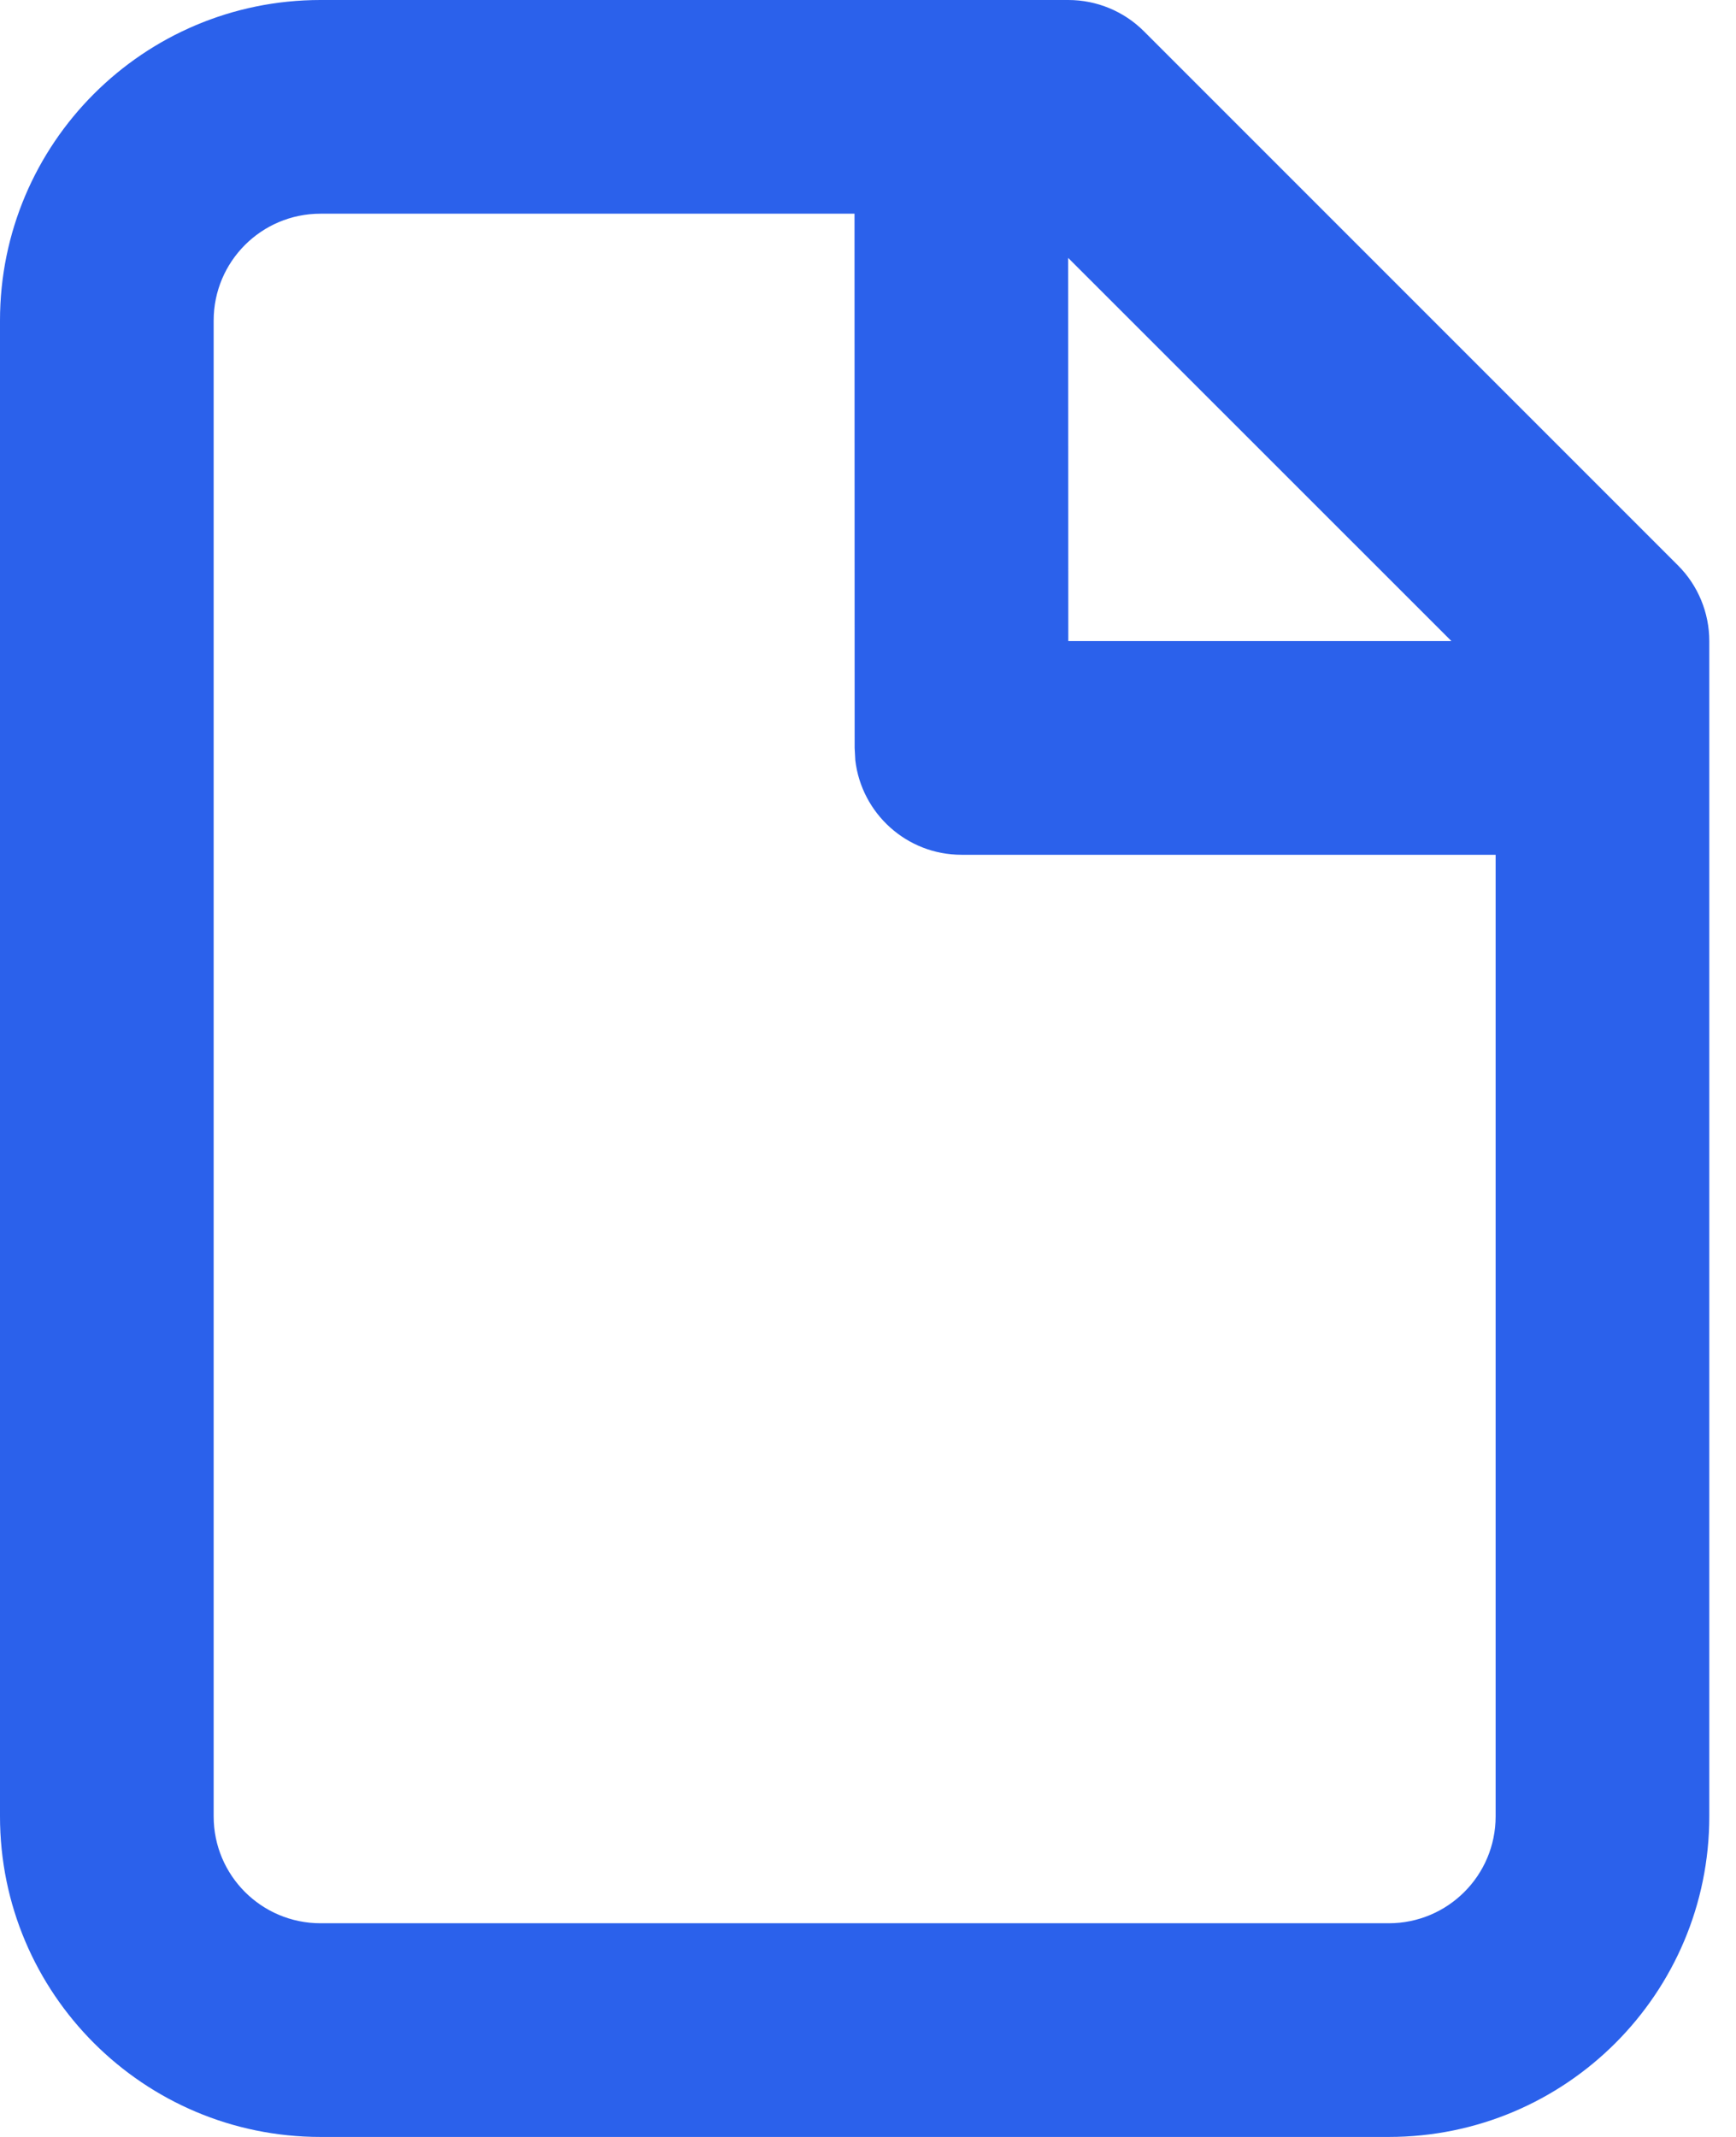
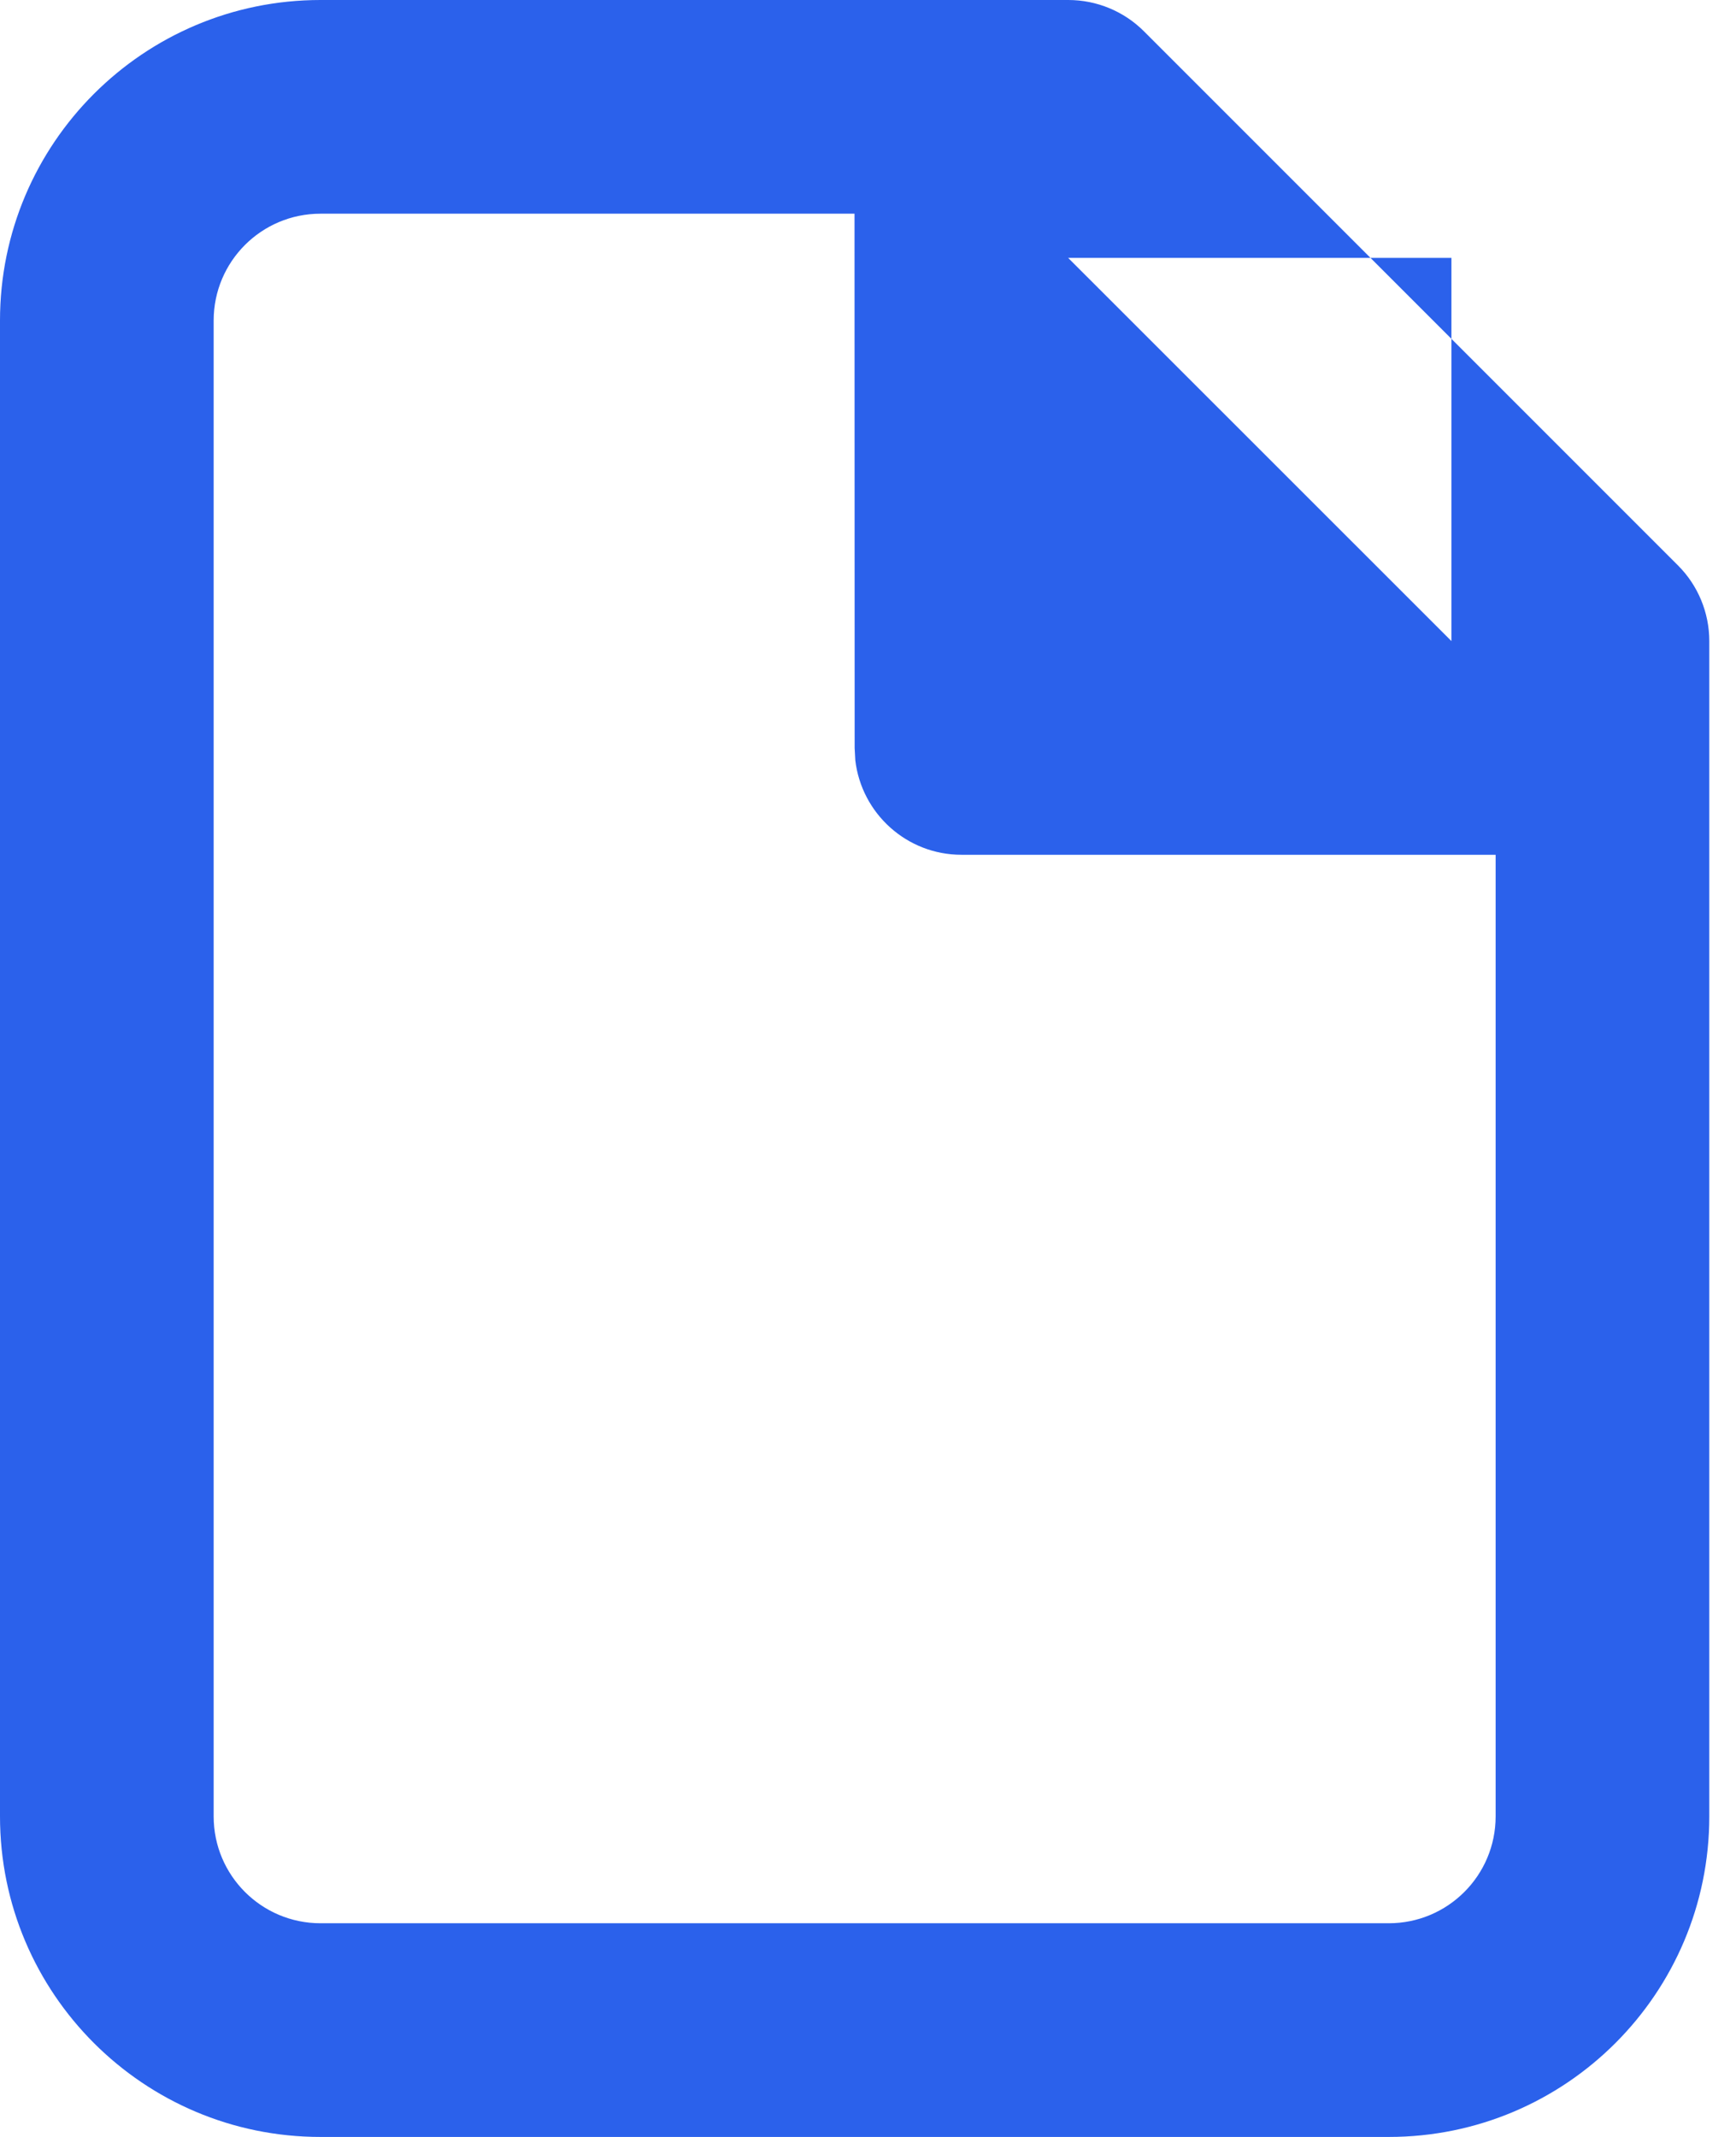
<svg xmlns="http://www.w3.org/2000/svg" width="13" height="16" viewBox="0 0 13 16" fill="none">
-   <path fill-rule="evenodd" clip-rule="evenodd" d="M8 0C8.212 0 8.416 0.084 8.566 0.234L12.566 4.234C12.716 4.384 12.8 4.588 12.8 4.8V13.6C12.8 14.925 11.726 16 10.4 16H2.4C1.075 16 0 14.925 0 13.6V2.4C0 1.075 1.075 0 2.4 0H8ZM6.399 1.6H2.4C1.958 1.6 1.6 1.958 1.6 2.4V13.6C1.6 14.042 1.958 14.4 2.4 14.4H10.4C10.842 14.4 11.2 14.042 11.2 13.6V6.4H7.2C6.79 6.4 6.452 6.091 6.405 5.693L6.4 5.6L6.399 1.6ZM10.869 4.8L7.999 1.931L8 4.8H10.869Z" fill="#2B61EB" />
+   <path fill-rule="evenodd" clip-rule="evenodd" d="M8 0C8.212 0 8.416 0.084 8.566 0.234L12.566 4.234C12.716 4.384 12.8 4.588 12.8 4.8V13.6C12.8 14.925 11.726 16 10.4 16H2.4C1.075 16 0 14.925 0 13.6V2.4C0 1.075 1.075 0 2.4 0H8ZM6.399 1.6H2.4C1.958 1.6 1.6 1.958 1.6 2.4V13.6C1.6 14.042 1.958 14.4 2.4 14.4H10.4C10.842 14.4 11.2 14.042 11.2 13.6V6.4H7.2C6.79 6.4 6.452 6.091 6.405 5.693L6.4 5.6L6.399 1.6ZM10.869 4.8L7.999 1.931H10.869Z" fill="#2B61EB" />
</svg>